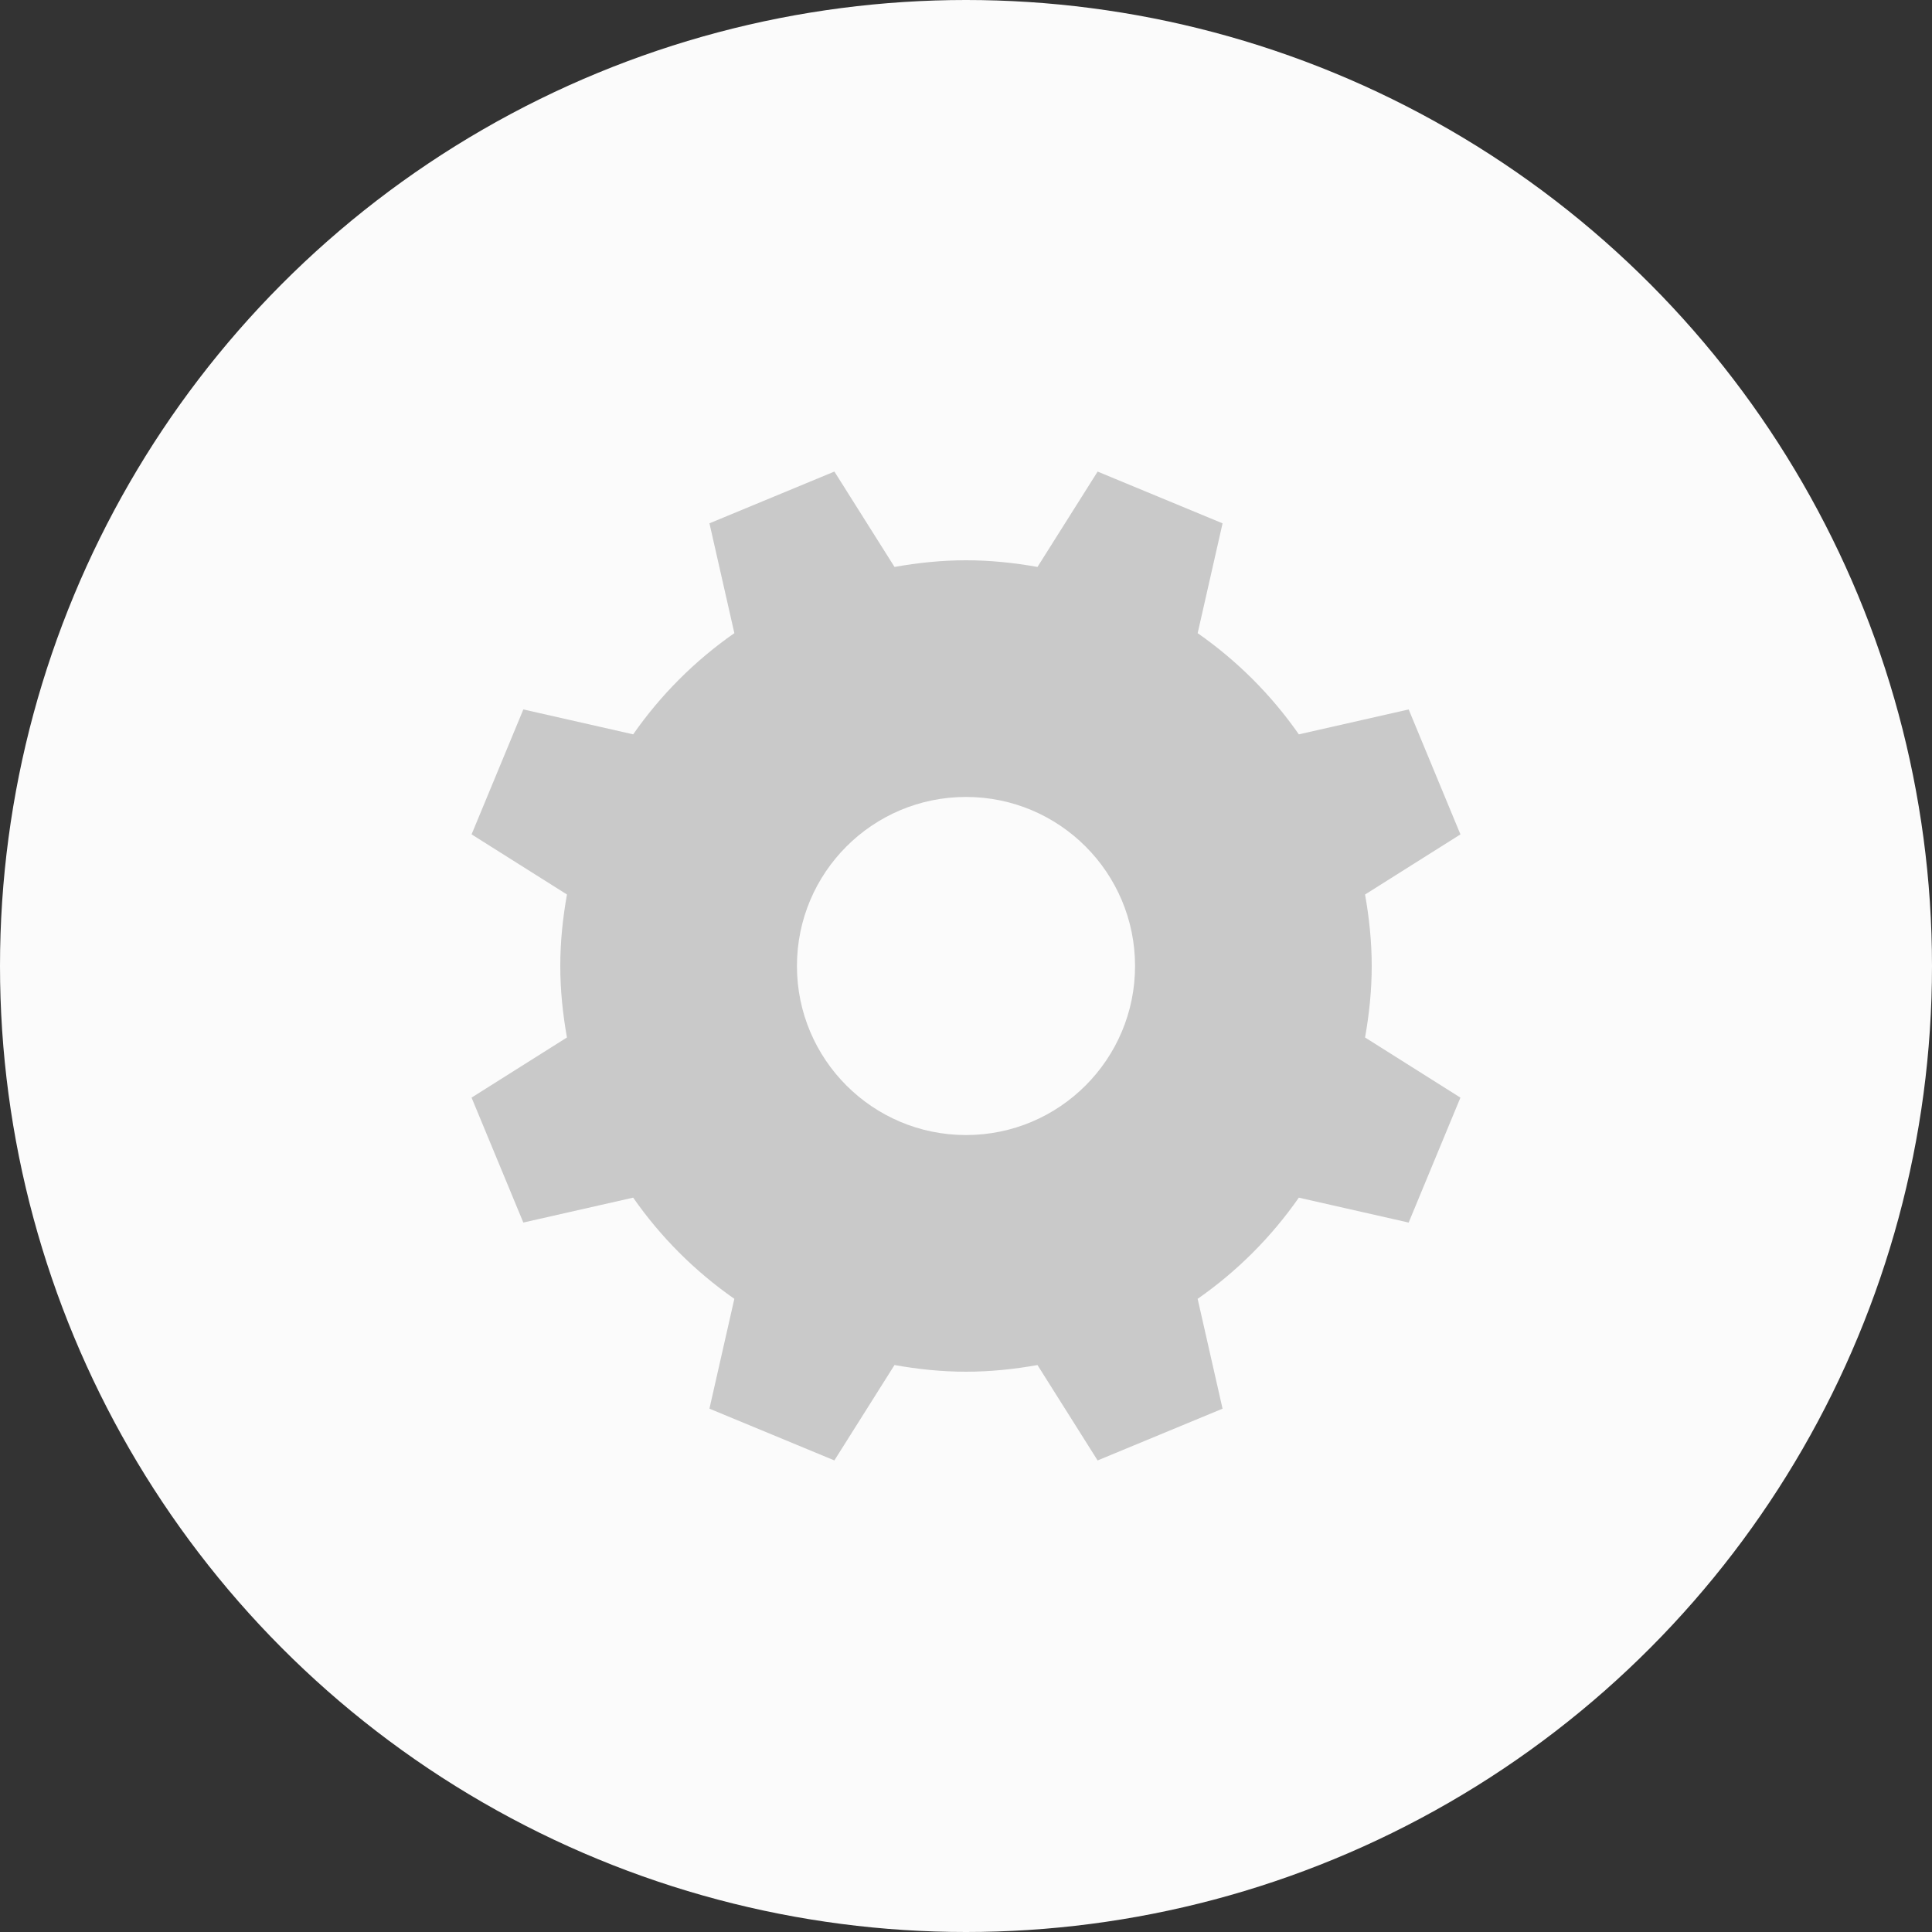
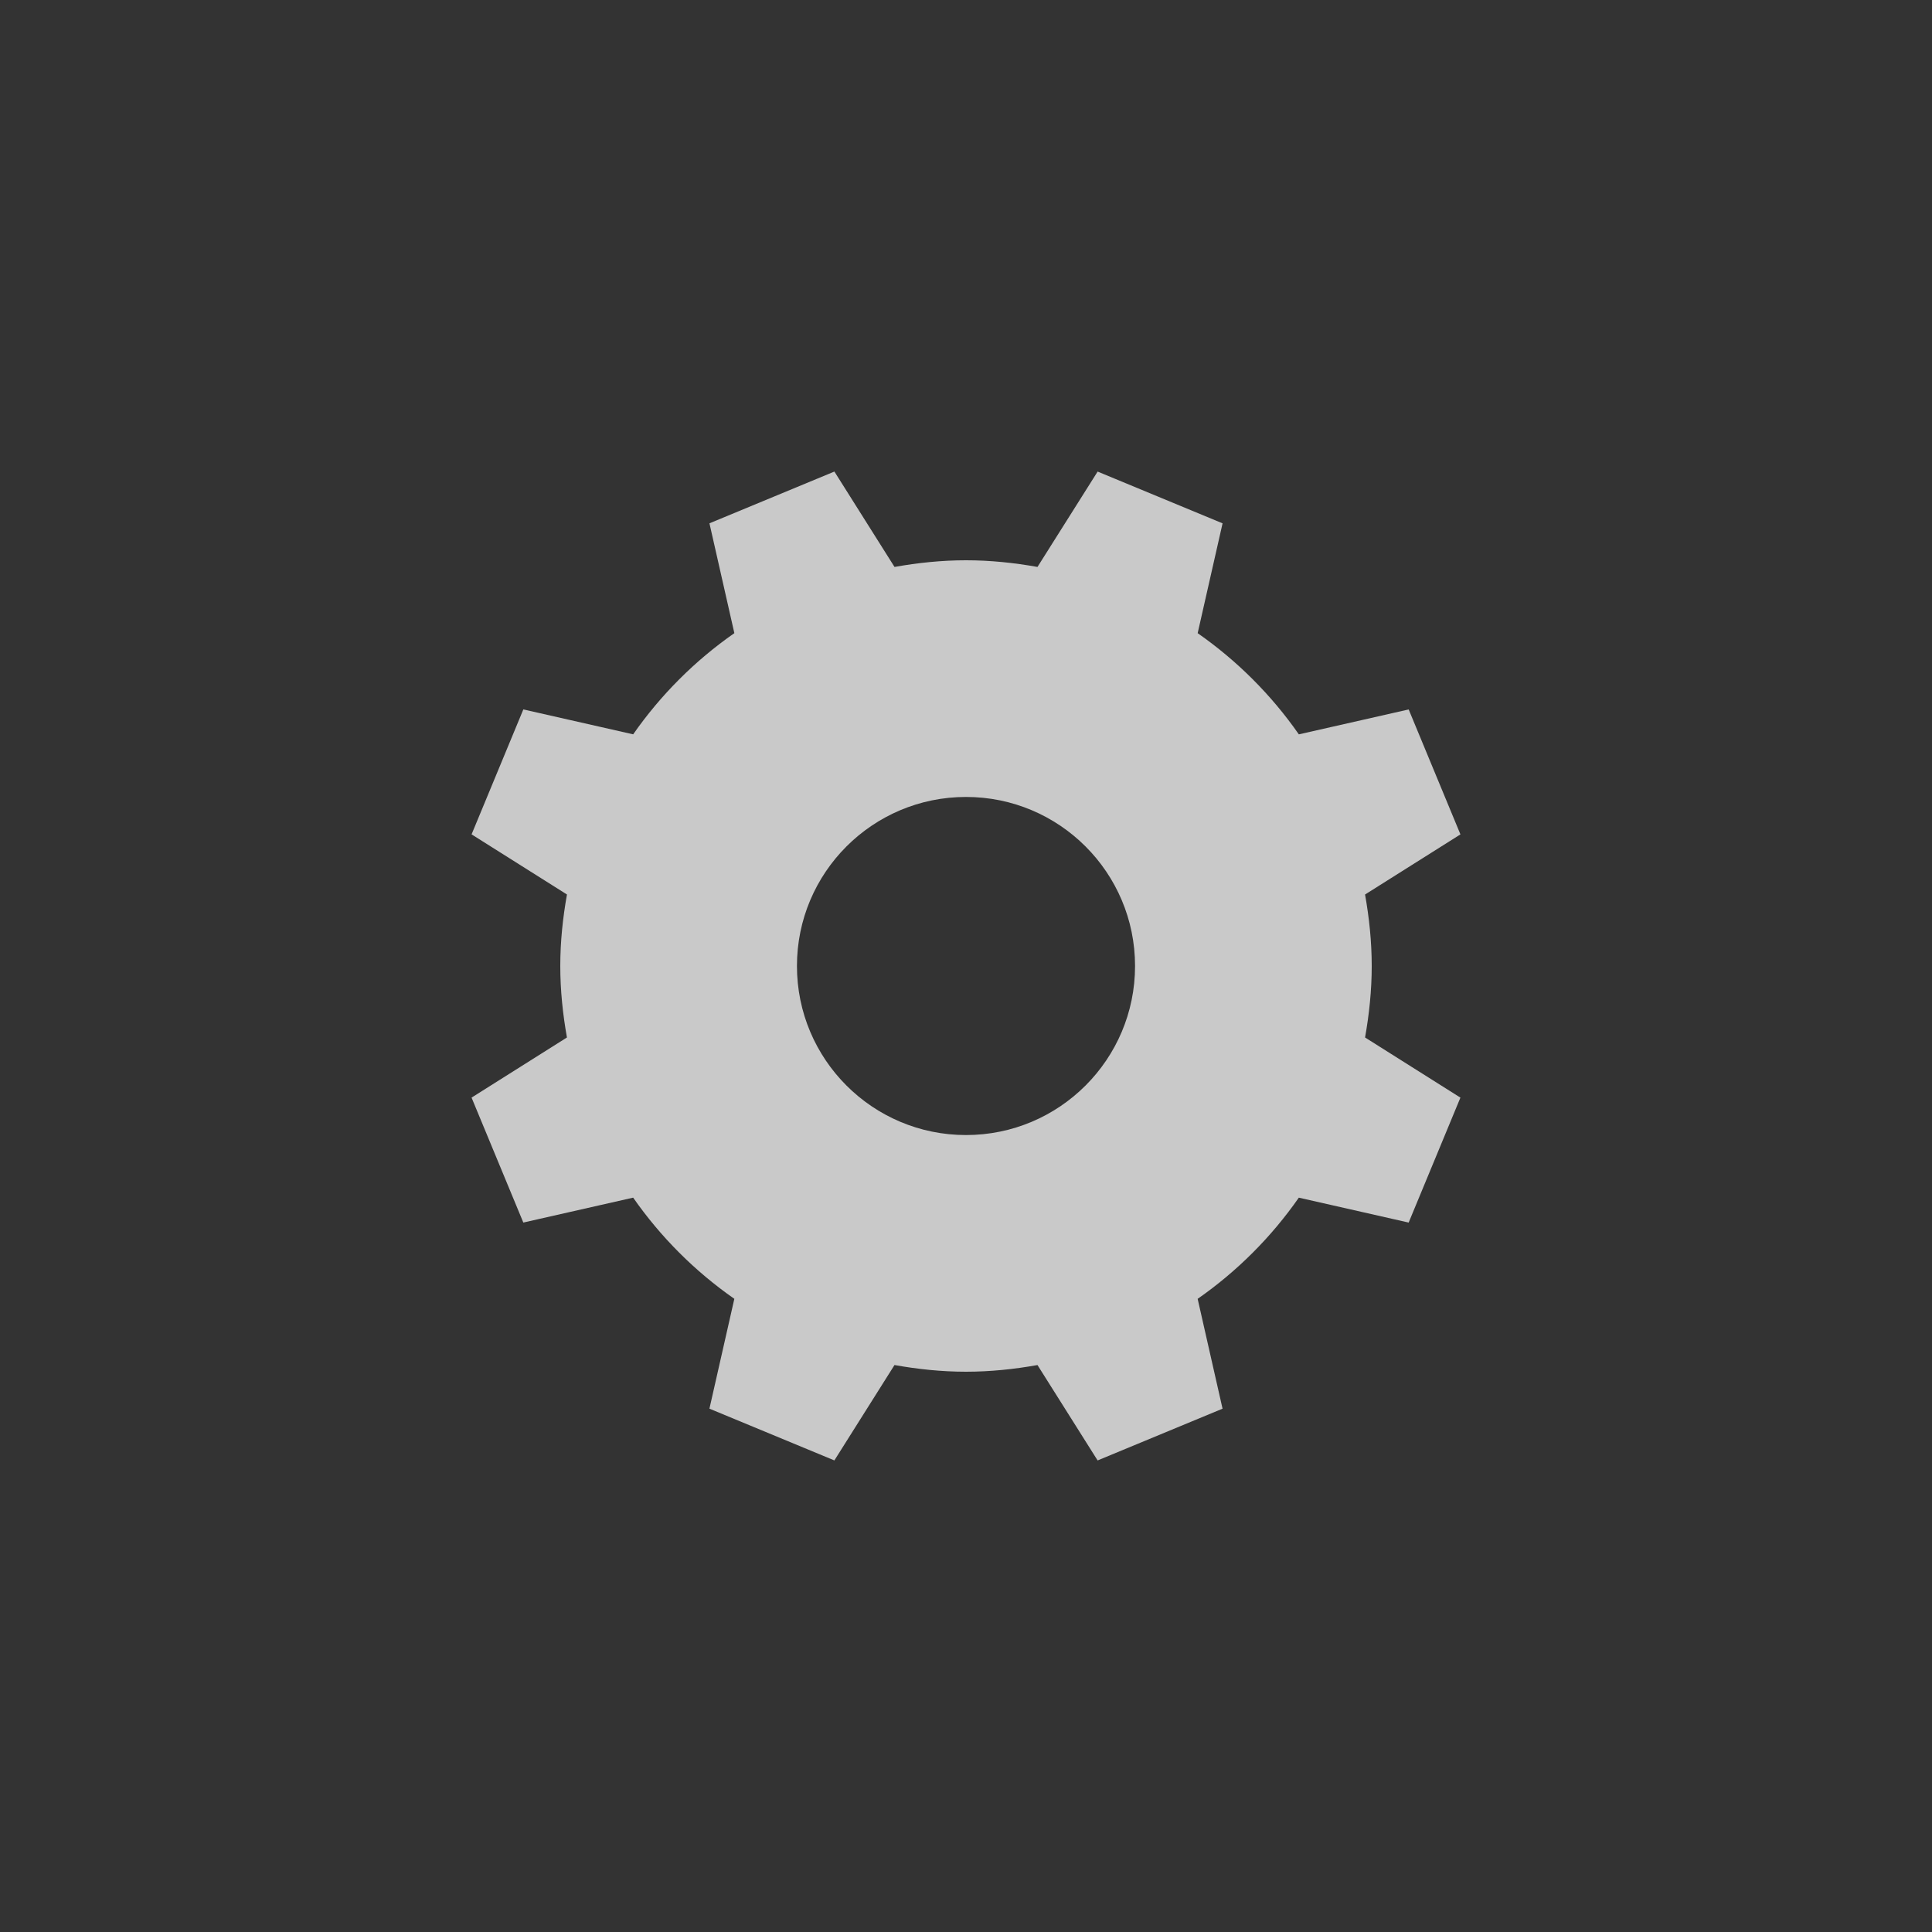
<svg xmlns="http://www.w3.org/2000/svg" width="100" height="100">
  <rect width="100%" height="100%" fill="#333333" stroke="none" />
  <g>
-     <circle fill="#FBFBFB" cx="50" cy="50" r="50" />
    <path fill="#C9C9C9" d="M71 50c0-1.265-.131-2.497-.345-3.7l4.937-3.112-2.679-6.467-5.685 1.289c-1.423-2.041-3.197-3.814-5.237-5.237l1.289-5.685-6.467-2.679-3.113 4.936c-1.203-.214-2.435-.345-3.7-.345s-2.497.131-3.7.345l-3.112-4.937-6.467 2.679 1.289 5.685c-2.041 1.423-3.814 3.197-5.237 5.237l-5.685-1.289-2.679 6.467 4.937 3.112c-.215 1.204-.346 2.436-.346 3.701s.131 2.497.345 3.7l-4.937 3.112 2.679 6.467 5.685-1.289c1.423 2.041 3.197 3.814 5.237 5.237l-1.289 5.685 6.467 2.679 3.112-4.937c1.204.215 2.436.346 3.701.346s2.497-.131 3.7-.345l3.112 4.937 6.467-2.679-1.289-5.685c2.041-1.423 3.814-3.197 5.237-5.237l5.685 1.289 2.679-6.467-4.936-3.113c.214-1.203.345-2.435.345-3.7zm-21 8.75c-4.833 0-8.75-3.918-8.75-8.75 0-4.833 3.917-8.75 8.75-8.75s8.75 3.917 8.75 8.75c0 4.832-3.917 8.75-8.75 8.75z" />
  </g>
</svg>